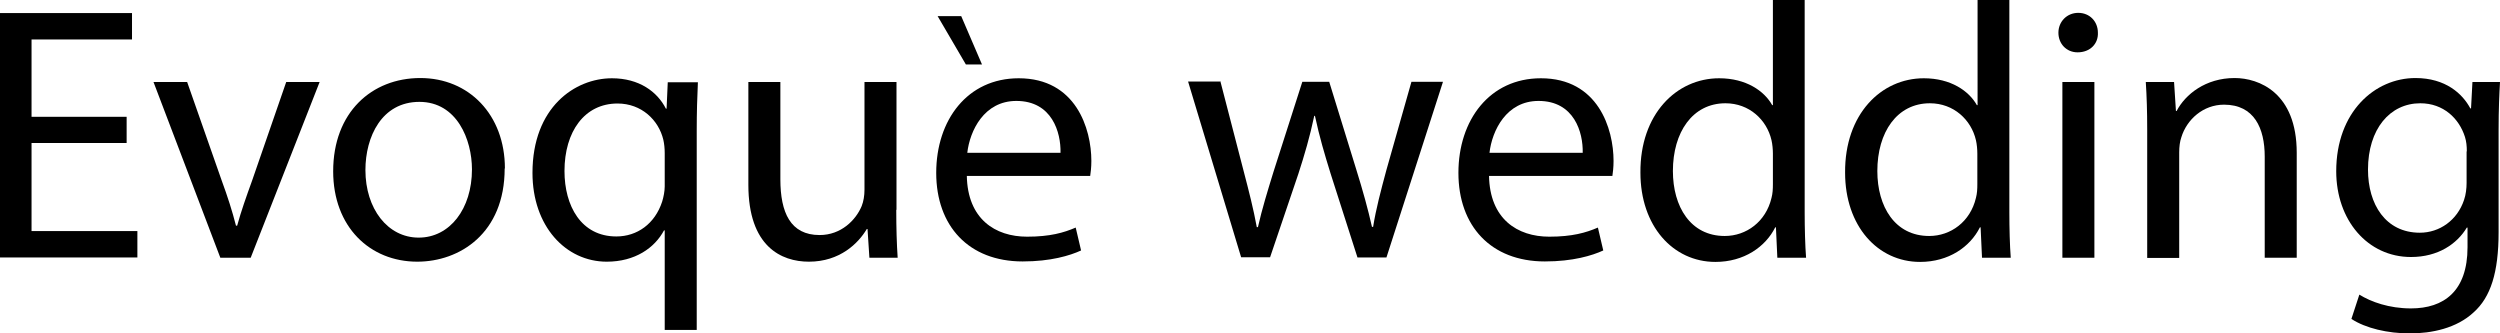
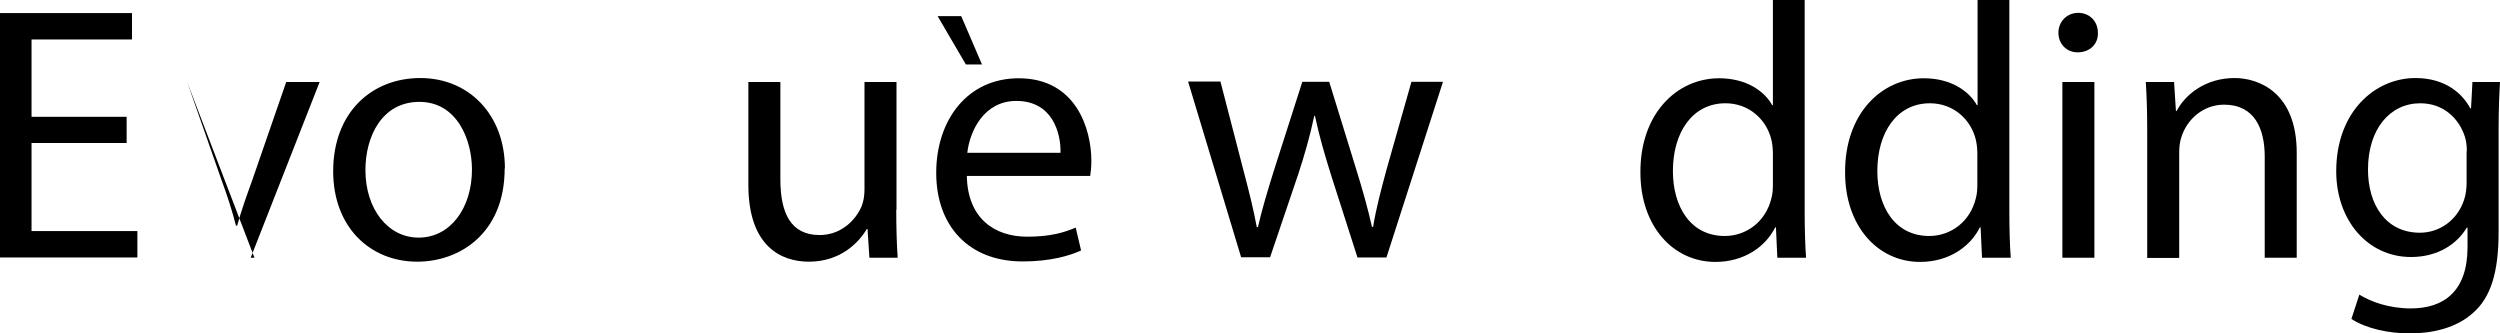
<svg xmlns="http://www.w3.org/2000/svg" id="Layer_2" viewBox="0 0 107 14.27">
  <defs>
    <style>.cls-1{stroke-width:0px;}</style>
  </defs>
  <g id="Layer_1-2">
    <path class="cls-1" d="M5.42,6.12H1.35v3.77h4.53v1.13H0V.56h5.65v1.13H1.35v3.31h4.07v1.12Z" />
-     <path class="cls-1" d="M8.01,3.51l1.48,4.22c.25.68.45,1.3.61,1.93h.05c.17-.62.39-1.24.64-1.93l1.46-4.22h1.43l-2.95,7.52h-1.3l-2.86-7.52h1.46Z" />
+     <path class="cls-1" d="M8.01,3.51l1.48,4.22c.25.68.45,1.3.61,1.93h.05c.17-.62.39-1.24.64-1.93l1.46-4.22h1.43l-2.95,7.52h-1.3h1.46Z" />
    <path class="cls-1" d="M21.6,7.21c0,2.78-1.93,3.99-3.74,3.99-2.03,0-3.6-1.49-3.6-3.87,0-2.52,1.65-3.99,3.73-3.99s3.62,1.57,3.62,3.87ZM15.64,7.28c0,1.65.95,2.89,2.28,2.89s2.28-1.23,2.28-2.92c0-1.27-.64-2.89-2.25-2.89s-2.31,1.49-2.31,2.92Z" />
-     <path class="cls-1" d="M28.45,9.86h-.03c-.4.75-1.24,1.34-2.45,1.34-1.76,0-3.18-1.52-3.18-3.8,0-2.81,1.82-4.05,3.4-4.05,1.16,0,1.94.57,2.31,1.3h.03l.05-1.13h1.29c-.03.64-.05,1.29-.05,2.07v8.53h-1.37v-4.24ZM28.45,6.55c0-.19-.02-.4-.06-.57-.2-.84-.93-1.55-1.96-1.55-1.41,0-2.27,1.2-2.27,2.89,0,1.49.71,2.8,2.22,2.8.89,0,1.65-.54,1.96-1.49.06-.19.11-.45.11-.65v-1.41Z" />
    <path class="cls-1" d="M38.36,8.98c0,.78.02,1.46.06,2.05h-1.21l-.08-1.23h-.03c-.36.61-1.15,1.4-2.48,1.4-1.18,0-2.59-.65-2.59-3.29V3.51h1.37v4.16c0,1.43.43,2.39,1.68,2.39.92,0,1.55-.64,1.8-1.24.08-.2.12-.45.12-.7V3.51h1.37v5.47Z" />
    <path class="cls-1" d="M41.38,7.52c.03,1.85,1.21,2.61,2.58,2.61.98,0,1.57-.17,2.08-.39l.23.98c-.48.22-1.3.47-2.5.47-2.31,0-3.7-1.52-3.7-3.79s1.34-4.05,3.53-4.05c2.45,0,3.11,2.16,3.11,3.54,0,.28-.03.5-.05.64h-5.28ZM45.39,6.54c.02-.87-.36-2.22-1.89-2.22-1.38,0-1.99,1.27-2.1,2.22h3.99Z" />
    <path class="cls-1" d="M52.24,3.51l.99,3.82c.22.84.42,1.62.56,2.39h.05c.17-.76.42-1.57.67-2.38l1.23-3.84h1.15l1.16,3.76c.28.9.5,1.69.67,2.45h.05c.12-.76.33-1.55.57-2.44l1.07-3.77h1.35l-2.42,7.52h-1.24l-1.15-3.59c-.26-.84-.48-1.58-.67-2.47h-.03c-.19.9-.42,1.68-.68,2.48l-1.21,3.57h-1.24l-2.27-7.52h1.4Z" />
-     <path class="cls-1" d="M63.73,7.52c.03,1.85,1.21,2.61,2.58,2.61.98,0,1.57-.17,2.08-.39l.23.98c-.48.22-1.3.47-2.5.47-2.31,0-3.7-1.52-3.7-3.79s1.34-4.05,3.53-4.05c2.45,0,3.11,2.16,3.11,3.54,0,.28-.03.5-.05.64h-5.28ZM67.74,6.54c.02-.87-.36-2.22-1.89-2.22-1.38,0-1.99,1.27-2.1,2.22h3.99Z" />
    <path class="cls-1" d="M77.24,0v9.09c0,.67.02,1.43.06,1.94h-1.23l-.06-1.3h-.03c-.42.84-1.34,1.48-2.56,1.48-1.82,0-3.21-1.54-3.21-3.82-.02-2.5,1.54-4.04,3.37-4.04,1.15,0,1.93.54,2.27,1.15h.03V0h1.37ZM75.88,6.57c0-.17-.02-.4-.06-.57-.2-.87-.95-1.58-1.97-1.58-1.41,0-2.25,1.24-2.25,2.9,0,1.52.75,2.78,2.22,2.78.92,0,1.76-.61,2-1.63.05-.19.06-.37.06-.59v-1.3Z" />
    <path class="cls-1" d="M86,0v9.09c0,.67.02,1.43.06,1.94h-1.23l-.06-1.3h-.03c-.42.84-1.34,1.48-2.56,1.48-1.82,0-3.21-1.54-3.21-3.82-.02-2.5,1.54-4.04,3.37-4.04,1.15,0,1.93.54,2.27,1.15h.03V0h1.37ZM84.63,6.57c0-.17-.02-.4-.06-.57-.2-.87-.95-1.58-1.97-1.58-1.41,0-2.25,1.24-2.25,2.9,0,1.52.75,2.78,2.22,2.78.92,0,1.76-.61,2-1.63.05-.19.06-.37.06-.59v-1.3Z" />
    <path class="cls-1" d="M89.79,1.4c.02.47-.33.84-.87.84-.48,0-.82-.37-.82-.84s.36-.85.85-.85.84.37.84.85ZM88.27,11.03V3.51h1.37v7.52h-1.37Z" />
    <path class="cls-1" d="M91.9,5.54c0-.78-.02-1.41-.06-2.03h1.21l.08,1.24h.03c.37-.71,1.24-1.41,2.48-1.41,1.04,0,2.66.62,2.66,3.2v4.49h-1.37v-4.33c0-1.21-.45-2.22-1.74-2.22-.9,0-1.6.64-1.83,1.4-.06.17-.09.4-.09.64v4.52h-1.37v-5.48Z" />
    <path class="cls-1" d="M107,3.51c-.03.54-.06,1.15-.06,2.07v4.36c0,1.72-.34,2.78-1.07,3.43-.73.68-1.79.9-2.73.9s-1.89-.22-2.5-.62l.34-1.04c.5.31,1.27.59,2.21.59,1.4,0,2.42-.73,2.42-2.62v-.84h-.03c-.42.7-1.23,1.26-2.39,1.26-1.86,0-3.2-1.58-3.2-3.67,0-2.55,1.66-3.99,3.39-3.99,1.3,0,2.02.68,2.35,1.3h.03l.06-1.13h1.2ZM105.58,6.48c0-.23-.02-.43-.08-.62-.25-.79-.92-1.44-1.91-1.44-1.3,0-2.24,1.1-2.24,2.84,0,1.48.75,2.7,2.22,2.7.84,0,1.6-.53,1.89-1.4.08-.23.11-.5.11-.73v-1.35Z" />
    <polygon class="cls-1" points="41.14 .69 42.03 2.76 41.34 2.76 40.13 .69 41.14 .69" />
  </g>
</svg>